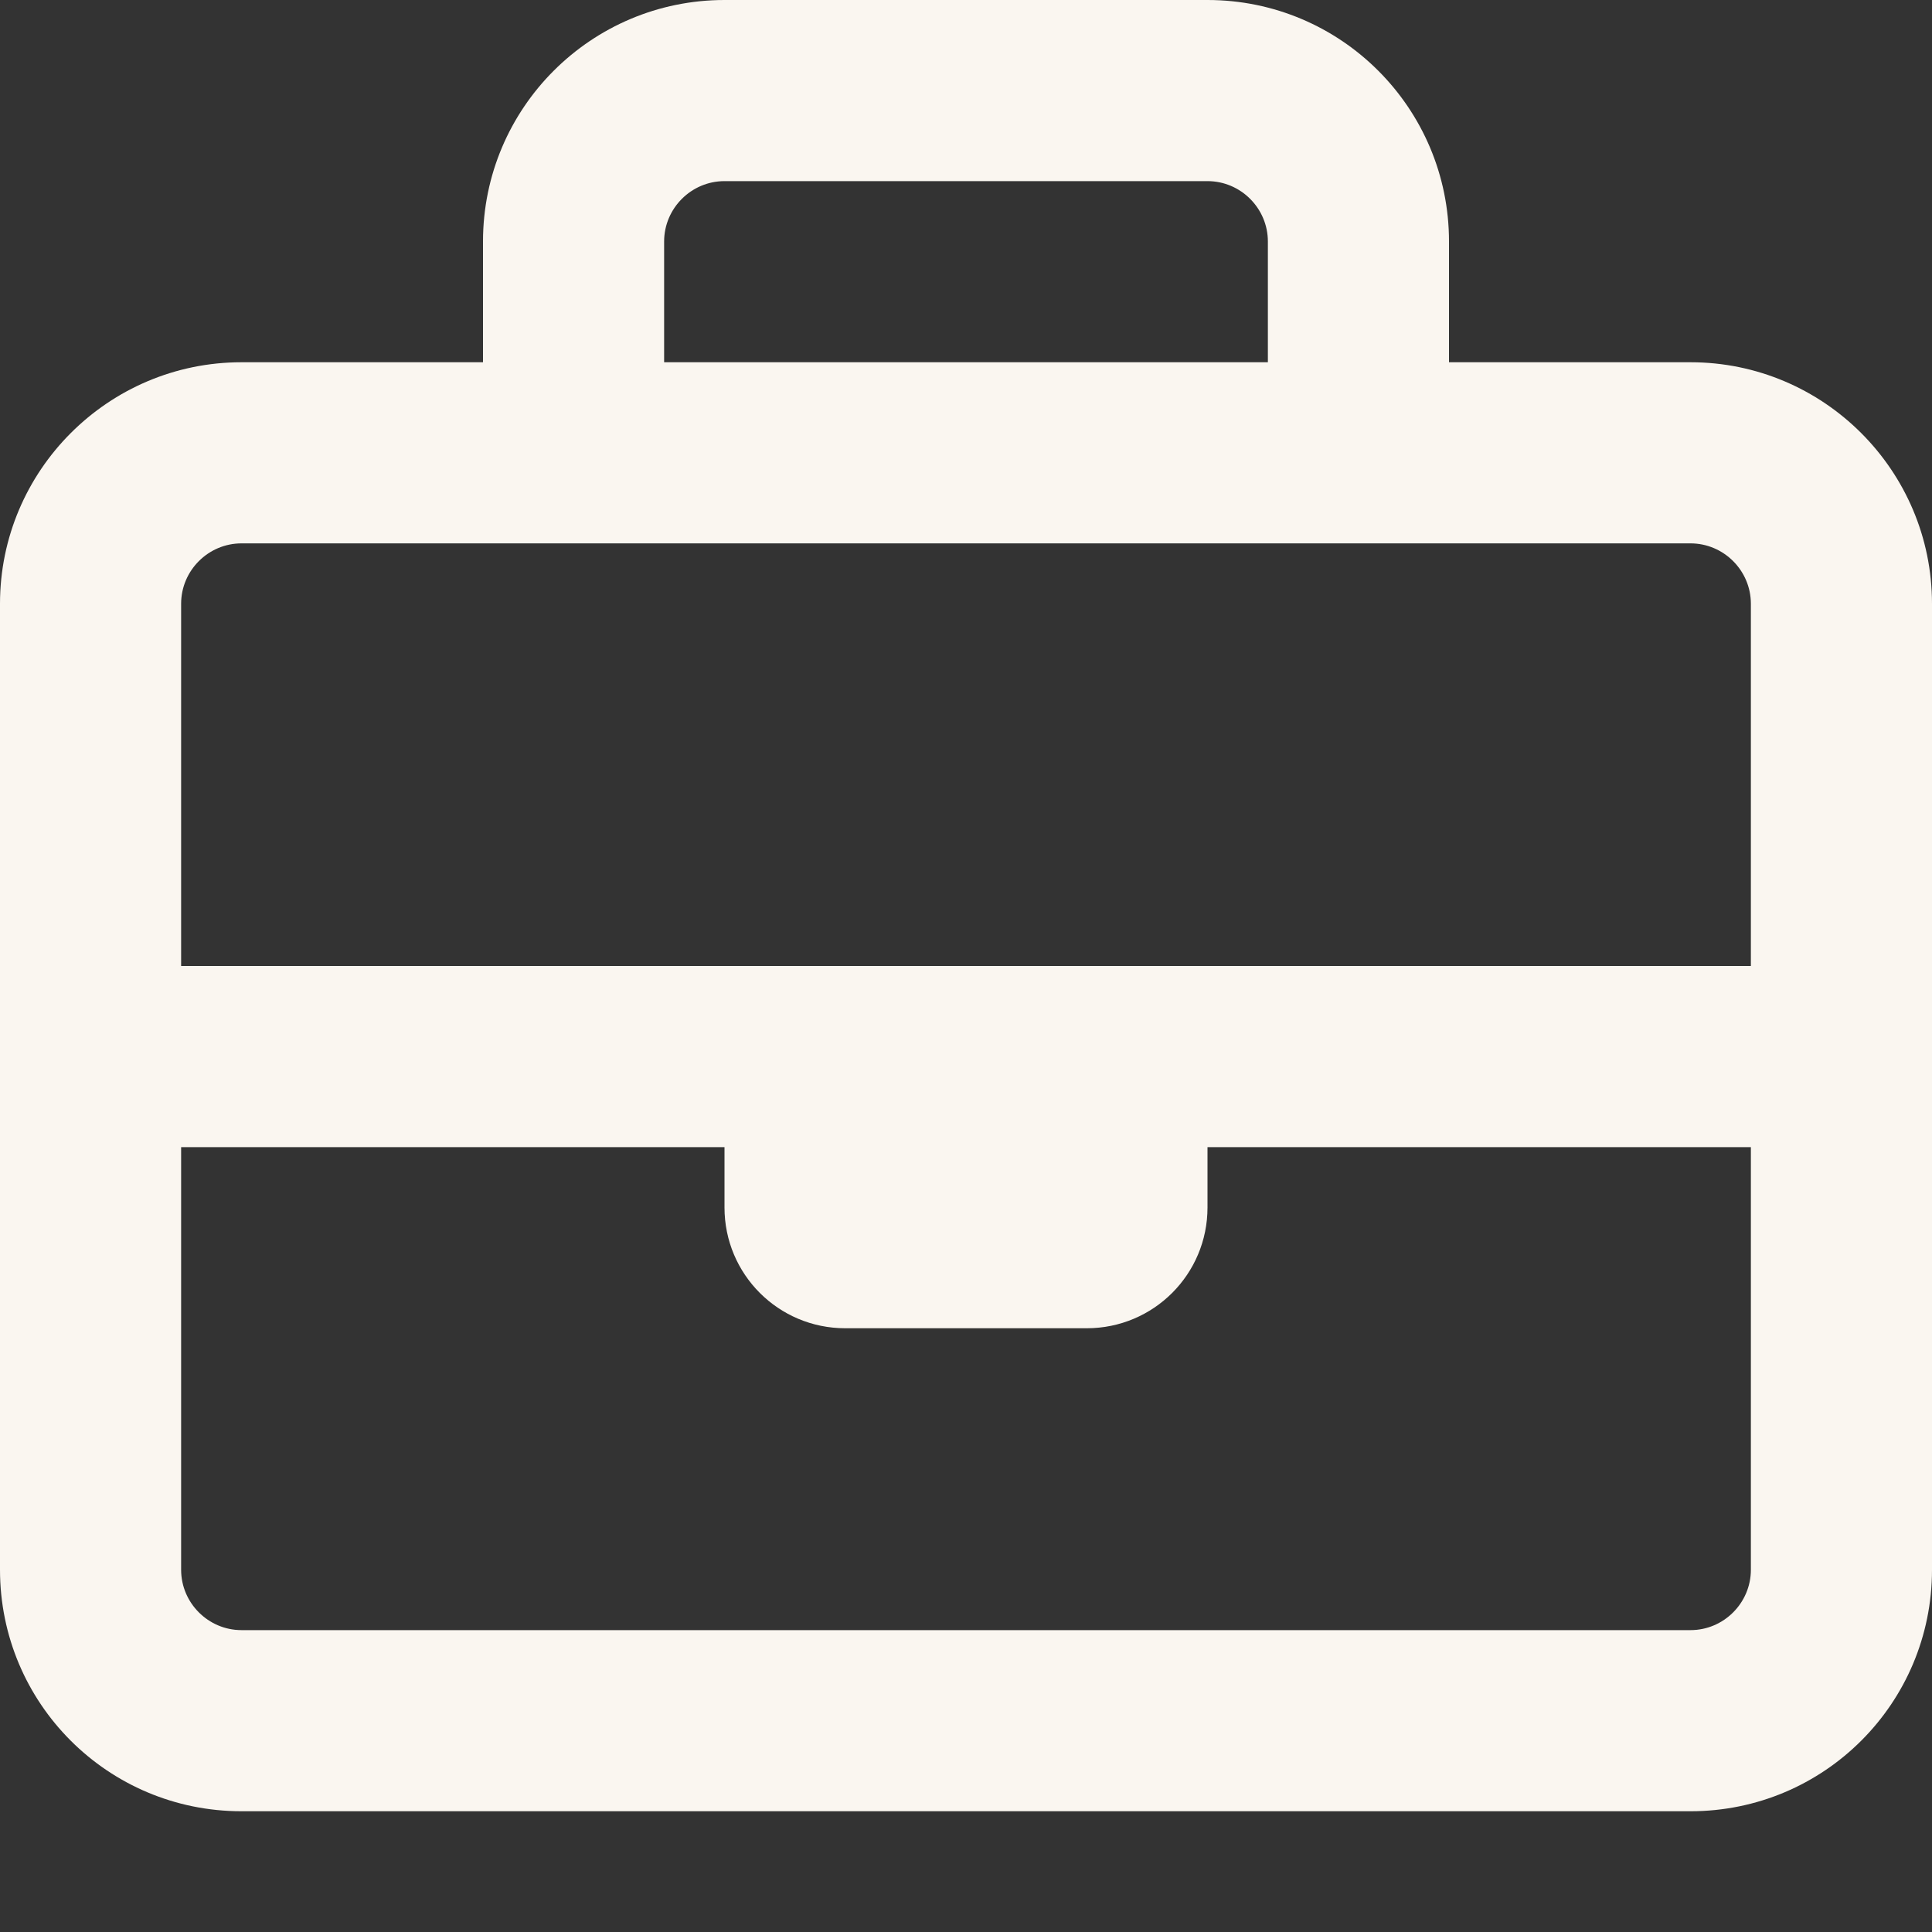
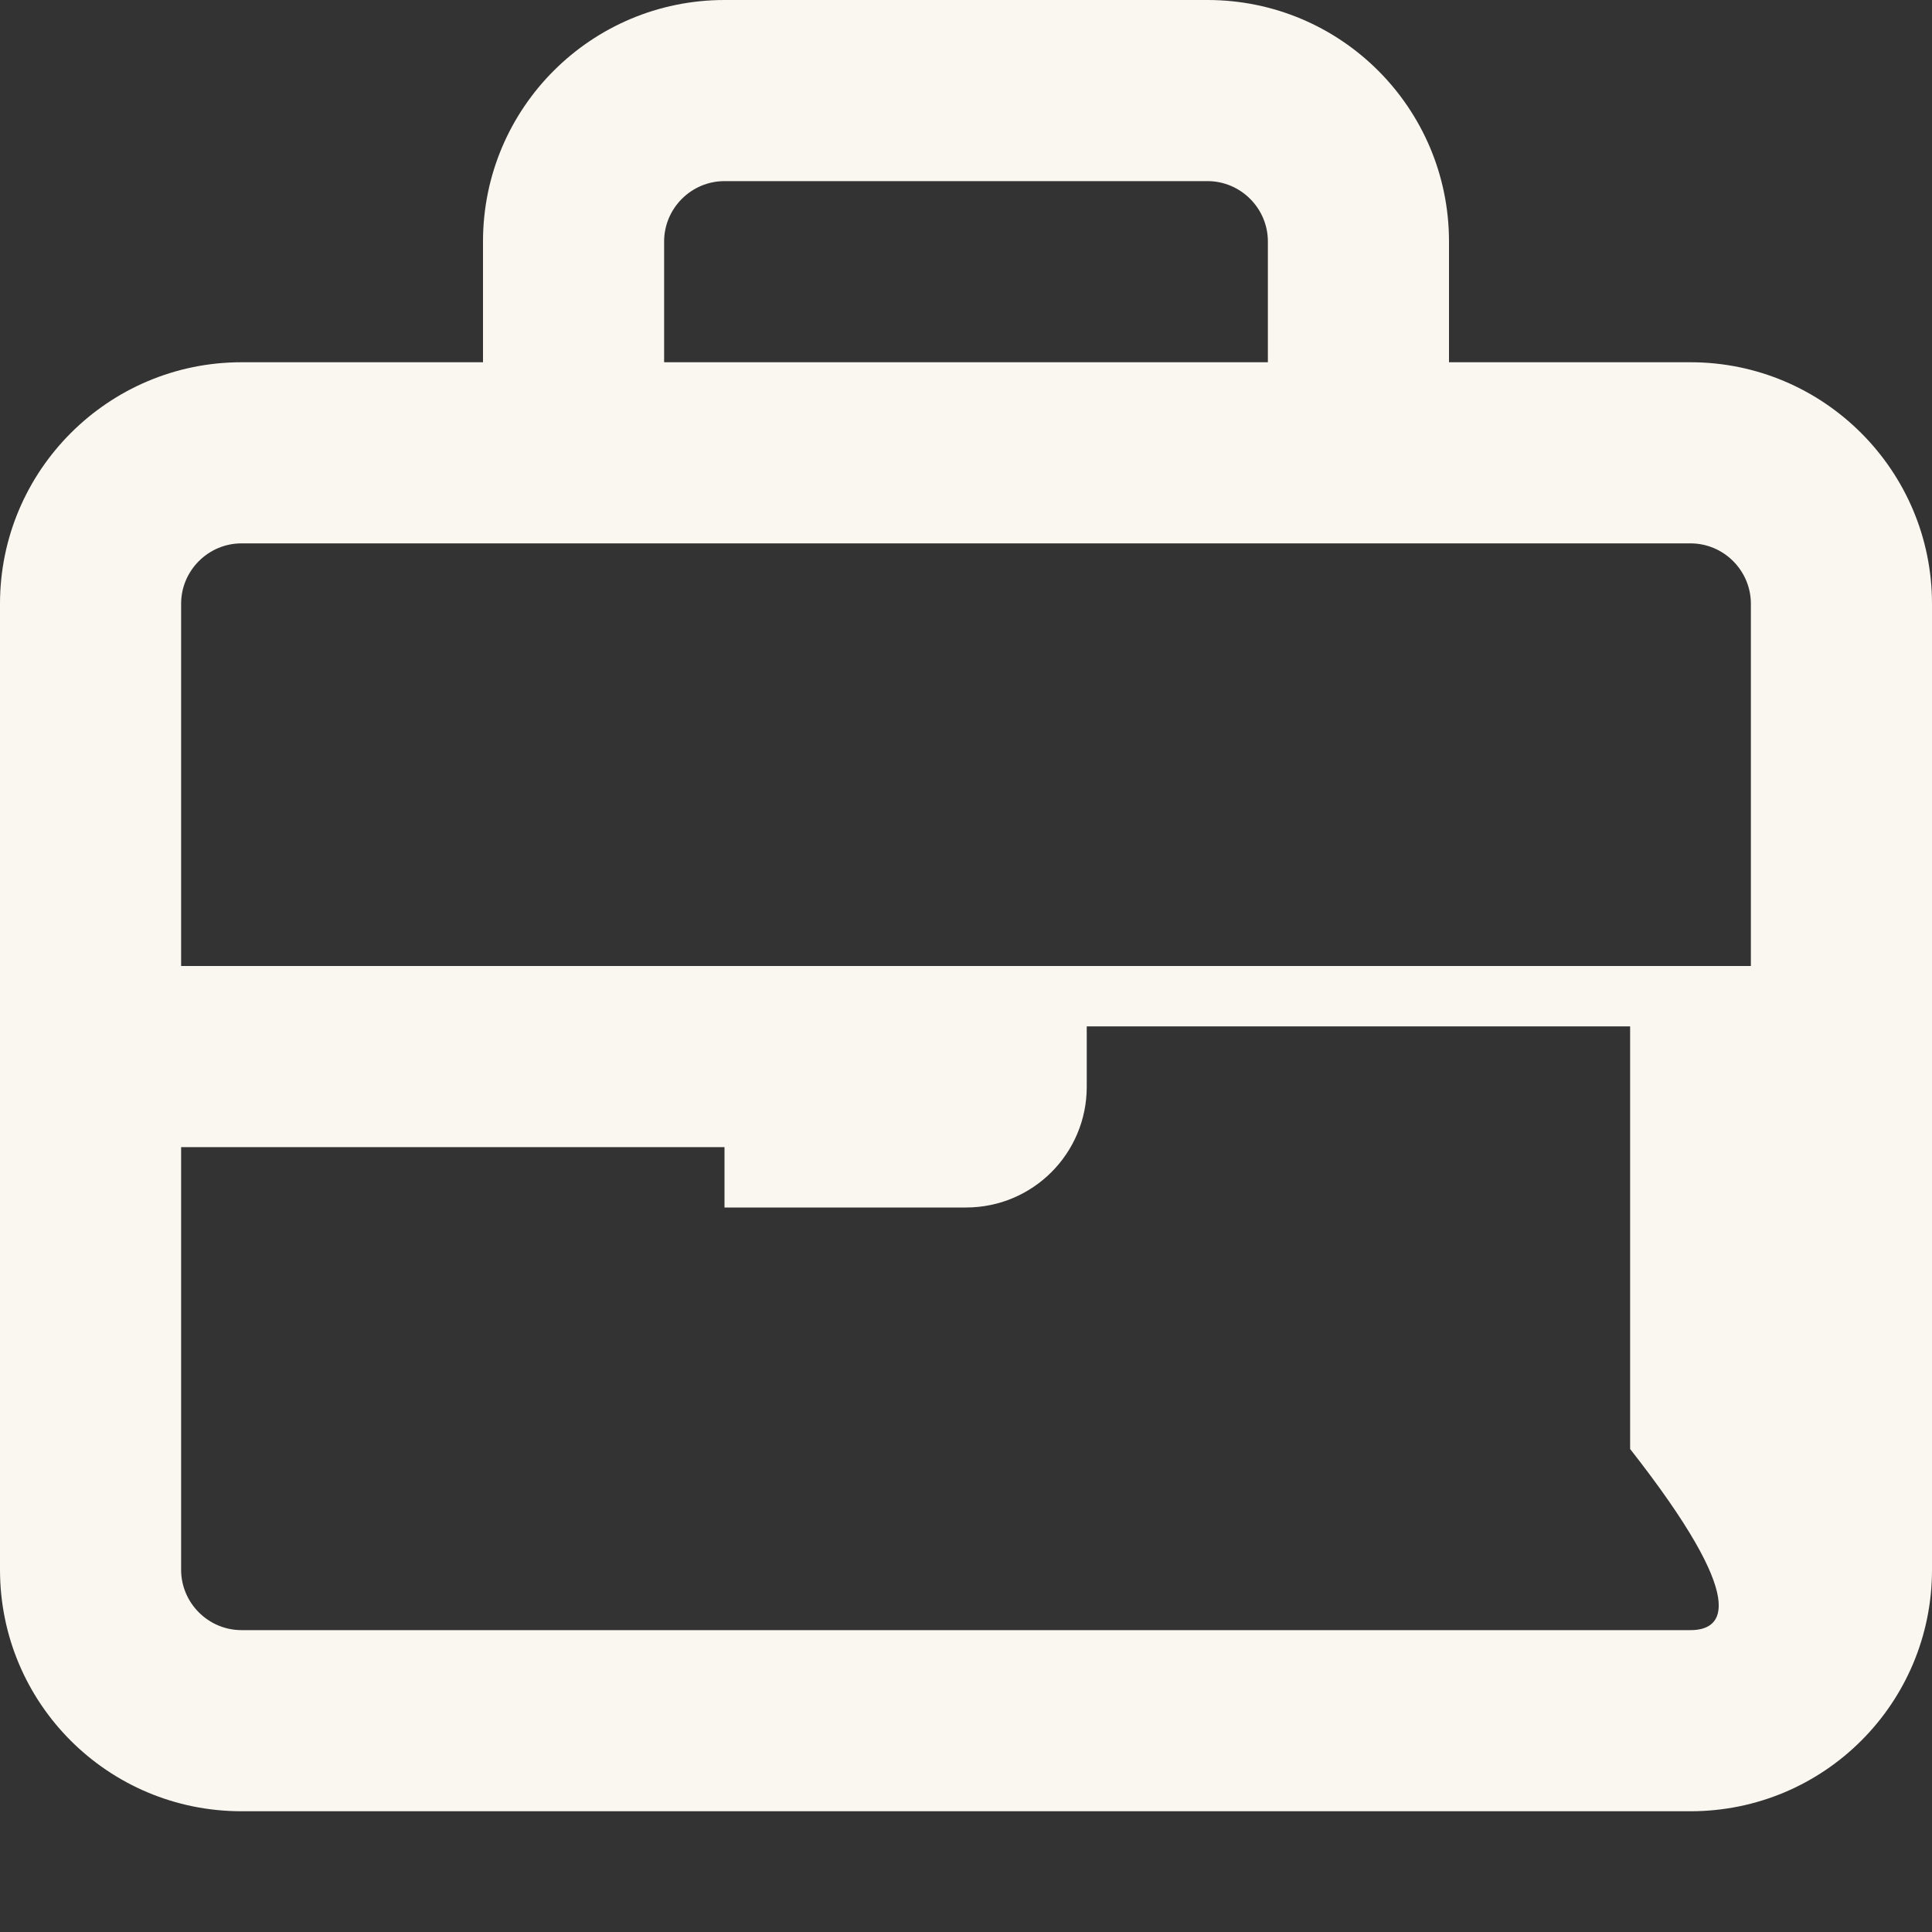
<svg xmlns="http://www.w3.org/2000/svg" version="1.1" id="Layer_1" x="0px" y="0px" viewBox="0 0 512 512" style="enable-background:new 0 0 512 512;" xml:space="preserve">
  <rect x="0" y="0" width="512" height="512" fill="#333333" stroke="none" />
  <style type="text/css">
	.st0{fill:#FAF6F0;}
</style>
-   <path class="st0" d="M448,96h-64V64c0-35.3-28.6-64-64-64H192c-35.3,0-64,28.6-64,64v32H64c-35.3,0-64,28.7-64,64v256  c0,35.4,28.6,64,64,64h384c35.4,0,64-28.6,64-64V160C512,124.7,483.3,96,448,96z M192,48h128c8.8,0,16,7.2,16,16v32H176V64  C176,55.2,183.2,48,192,48z M64,144h384c8.8,0,16,7.2,16,16v96H48v-96C48,151.2,55.2,144,64,144z M448,432H64c-8.8,0-16-7.2-16-16  V304h144v16c0,17.7,14.3,32,32,32h64c17.7,0,32-14.3,32-32v-16h144v112C464,424.8,456.8,432,448,432z" />
+   <path class="st0" d="M448,96h-64V64c0-35.3-28.6-64-64-64H192c-35.3,0-64,28.6-64,64v32H64c-35.3,0-64,28.7-64,64v256  c0,35.4,28.6,64,64,64h384c35.4,0,64-28.6,64-64V160C512,124.7,483.3,96,448,96z M192,48h128c8.8,0,16,7.2,16,16v32H176V64  C176,55.2,183.2,48,192,48z M64,144h384c8.8,0,16,7.2,16,16v96H48v-96C48,151.2,55.2,144,64,144z M448,432H64c-8.8,0-16-7.2-16-16  V304h144v16h64c17.7,0,32-14.3,32-32v-16h144v112C464,424.8,456.8,432,448,432z" />
</svg>